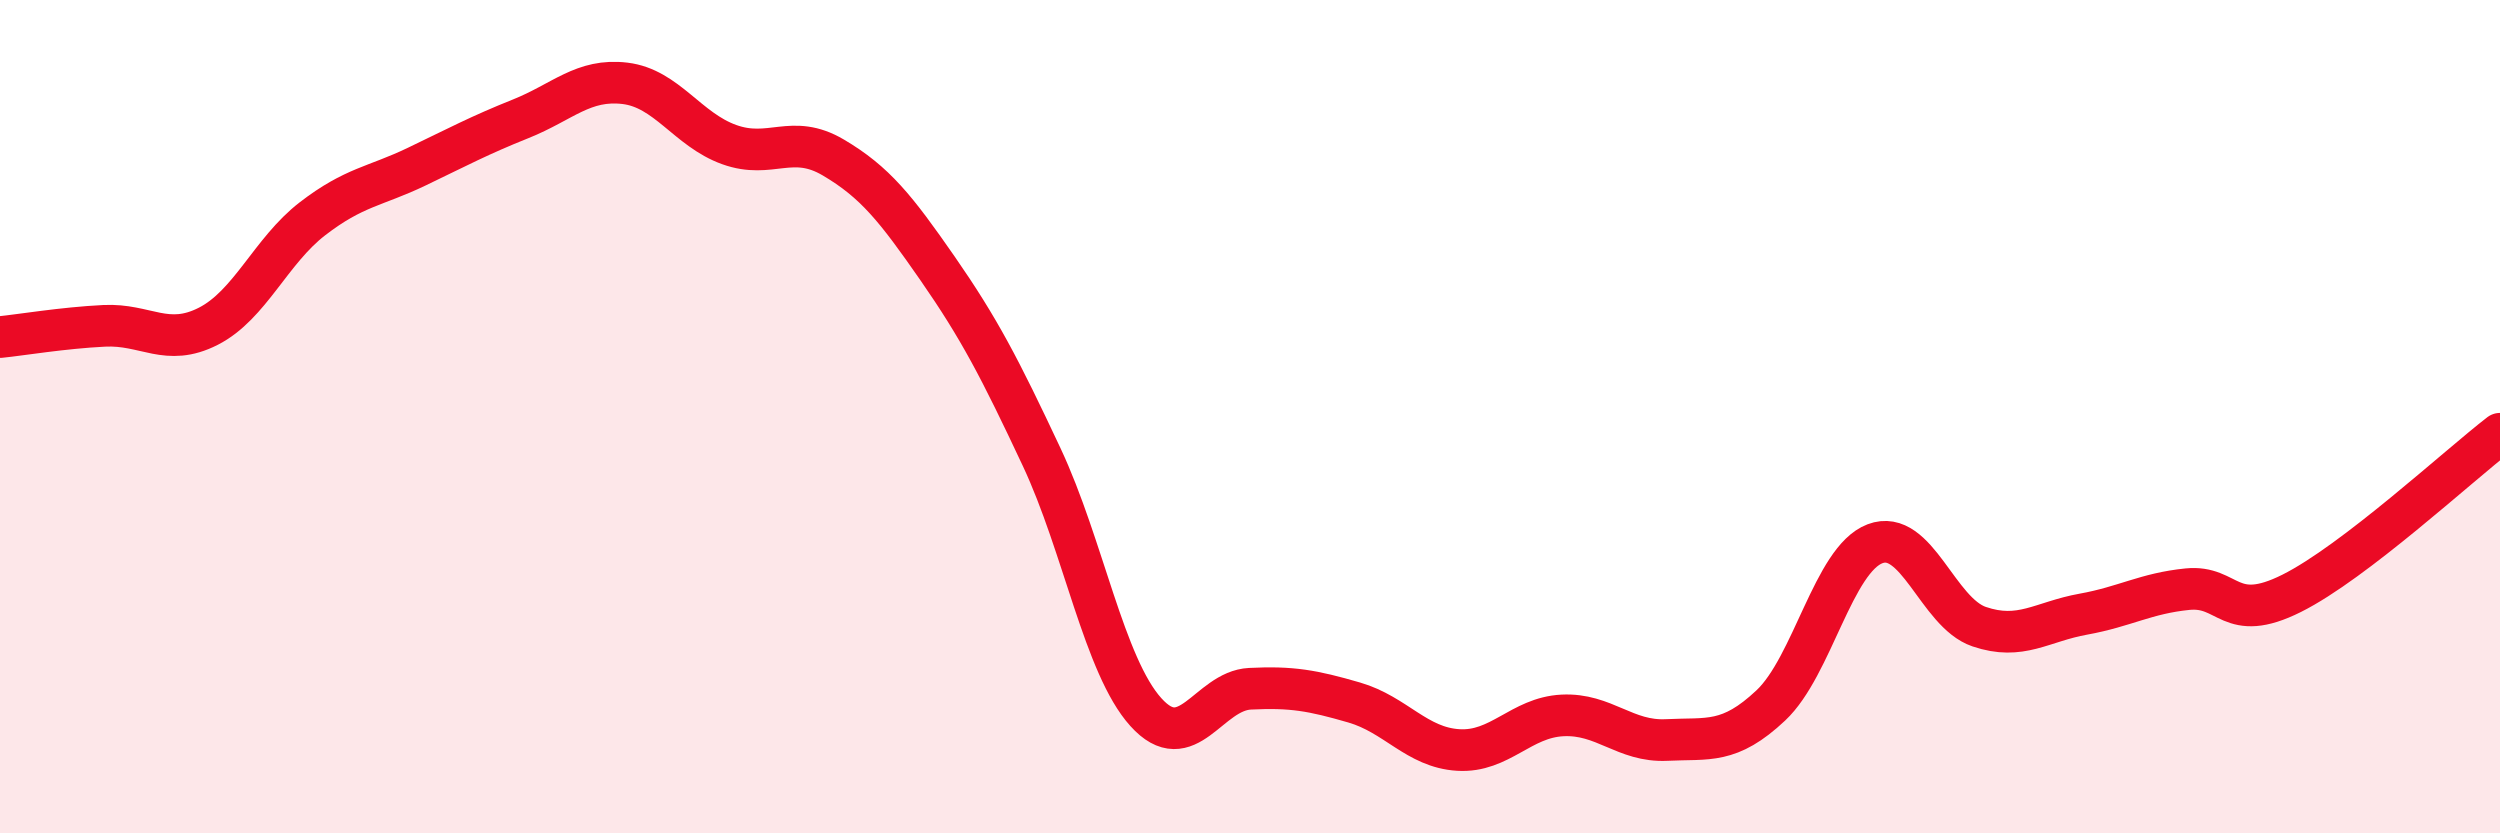
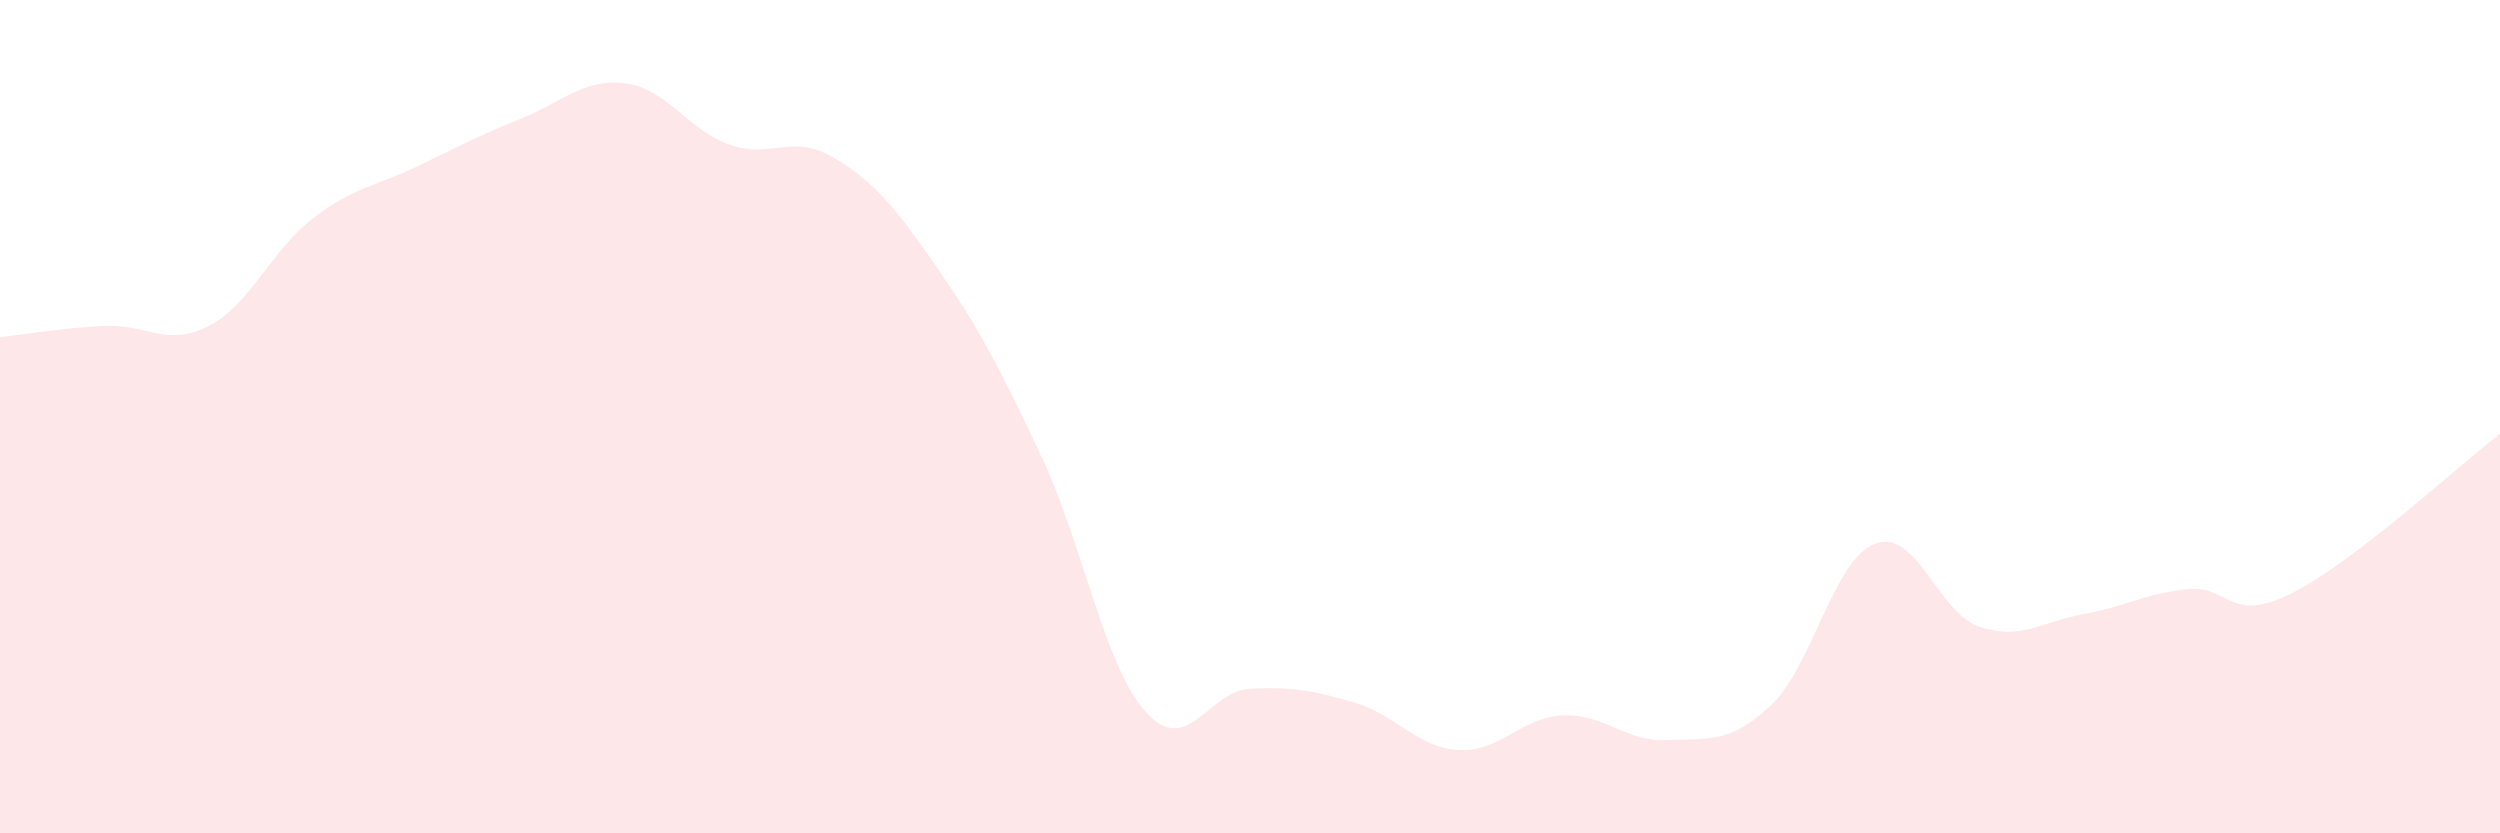
<svg xmlns="http://www.w3.org/2000/svg" width="60" height="20" viewBox="0 0 60 20">
  <path d="M 0,8.09 C 0.5,8.04 1.5,7.87 2.5,7.82 C 3.5,7.77 4,8.34 5,7.83 C 6,7.32 6.5,6.02 7.5,5.25 C 8.5,4.48 9,4.48 10,4 C 11,3.52 11.5,3.25 12.5,2.85 C 13.5,2.45 14,1.88 15,2 C 16,2.12 16.5,3.11 17.5,3.47 C 18.5,3.83 19,3.19 20,3.78 C 21,4.37 21.5,5 22.5,6.44 C 23.5,7.88 24,8.84 25,10.97 C 26,13.1 26.5,15.98 27.5,17.09 C 28.5,18.2 29,16.58 30,16.53 C 31,16.48 31.5,16.57 32.5,16.86 C 33.5,17.15 34,17.94 35,18 C 36,18.06 36.5,17.22 37.5,17.17 C 38.5,17.12 39,17.81 40,17.76 C 41,17.71 41.5,17.87 42.5,16.93 C 43.5,15.99 44,13.43 45,13.05 C 46,12.67 46.5,14.7 47.5,15.04 C 48.5,15.38 49,14.92 50,14.74 C 51,14.56 51.5,14.24 52.5,14.14 C 53.5,14.04 53.5,14.99 55,14.24 C 56.5,13.49 59,11.18 60,10.41L60 20L0 20Z" fill="#EB0A25" opacity="0.1" stroke-linecap="round" stroke-linejoin="round" />
-   <path d="M 0,8.09 C 0.5,8.04 1.5,7.87 2.5,7.82 C 3.5,7.77 4,8.34 5,7.83 C 6,7.32 6.5,6.02 7.5,5.25 C 8.5,4.48 9,4.48 10,4 C 11,3.52 11.5,3.25 12.5,2.85 C 13.5,2.45 14,1.88 15,2 C 16,2.12 16.5,3.11 17.5,3.47 C 18.5,3.83 19,3.19 20,3.78 C 21,4.37 21.5,5 22.5,6.44 C 23.5,7.88 24,8.84 25,10.97 C 26,13.1 26.5,15.98 27.5,17.09 C 28.5,18.2 29,16.58 30,16.53 C 31,16.48 31.5,16.57 32.5,16.86 C 33.5,17.15 34,17.94 35,18 C 36,18.06 36.5,17.22 37.5,17.17 C 38.5,17.12 39,17.81 40,17.76 C 41,17.71 41.5,17.87 42.5,16.93 C 43.5,15.99 44,13.43 45,13.05 C 46,12.67 46.5,14.7 47.5,15.04 C 48.5,15.38 49,14.92 50,14.74 C 51,14.56 51.5,14.24 52.5,14.14 C 53.5,14.04 53.5,14.99 55,14.24 C 56.5,13.49 59,11.18 60,10.41" stroke="#EB0A25" stroke-width="1" fill="none" stroke-linecap="round" stroke-linejoin="round" />
</svg>